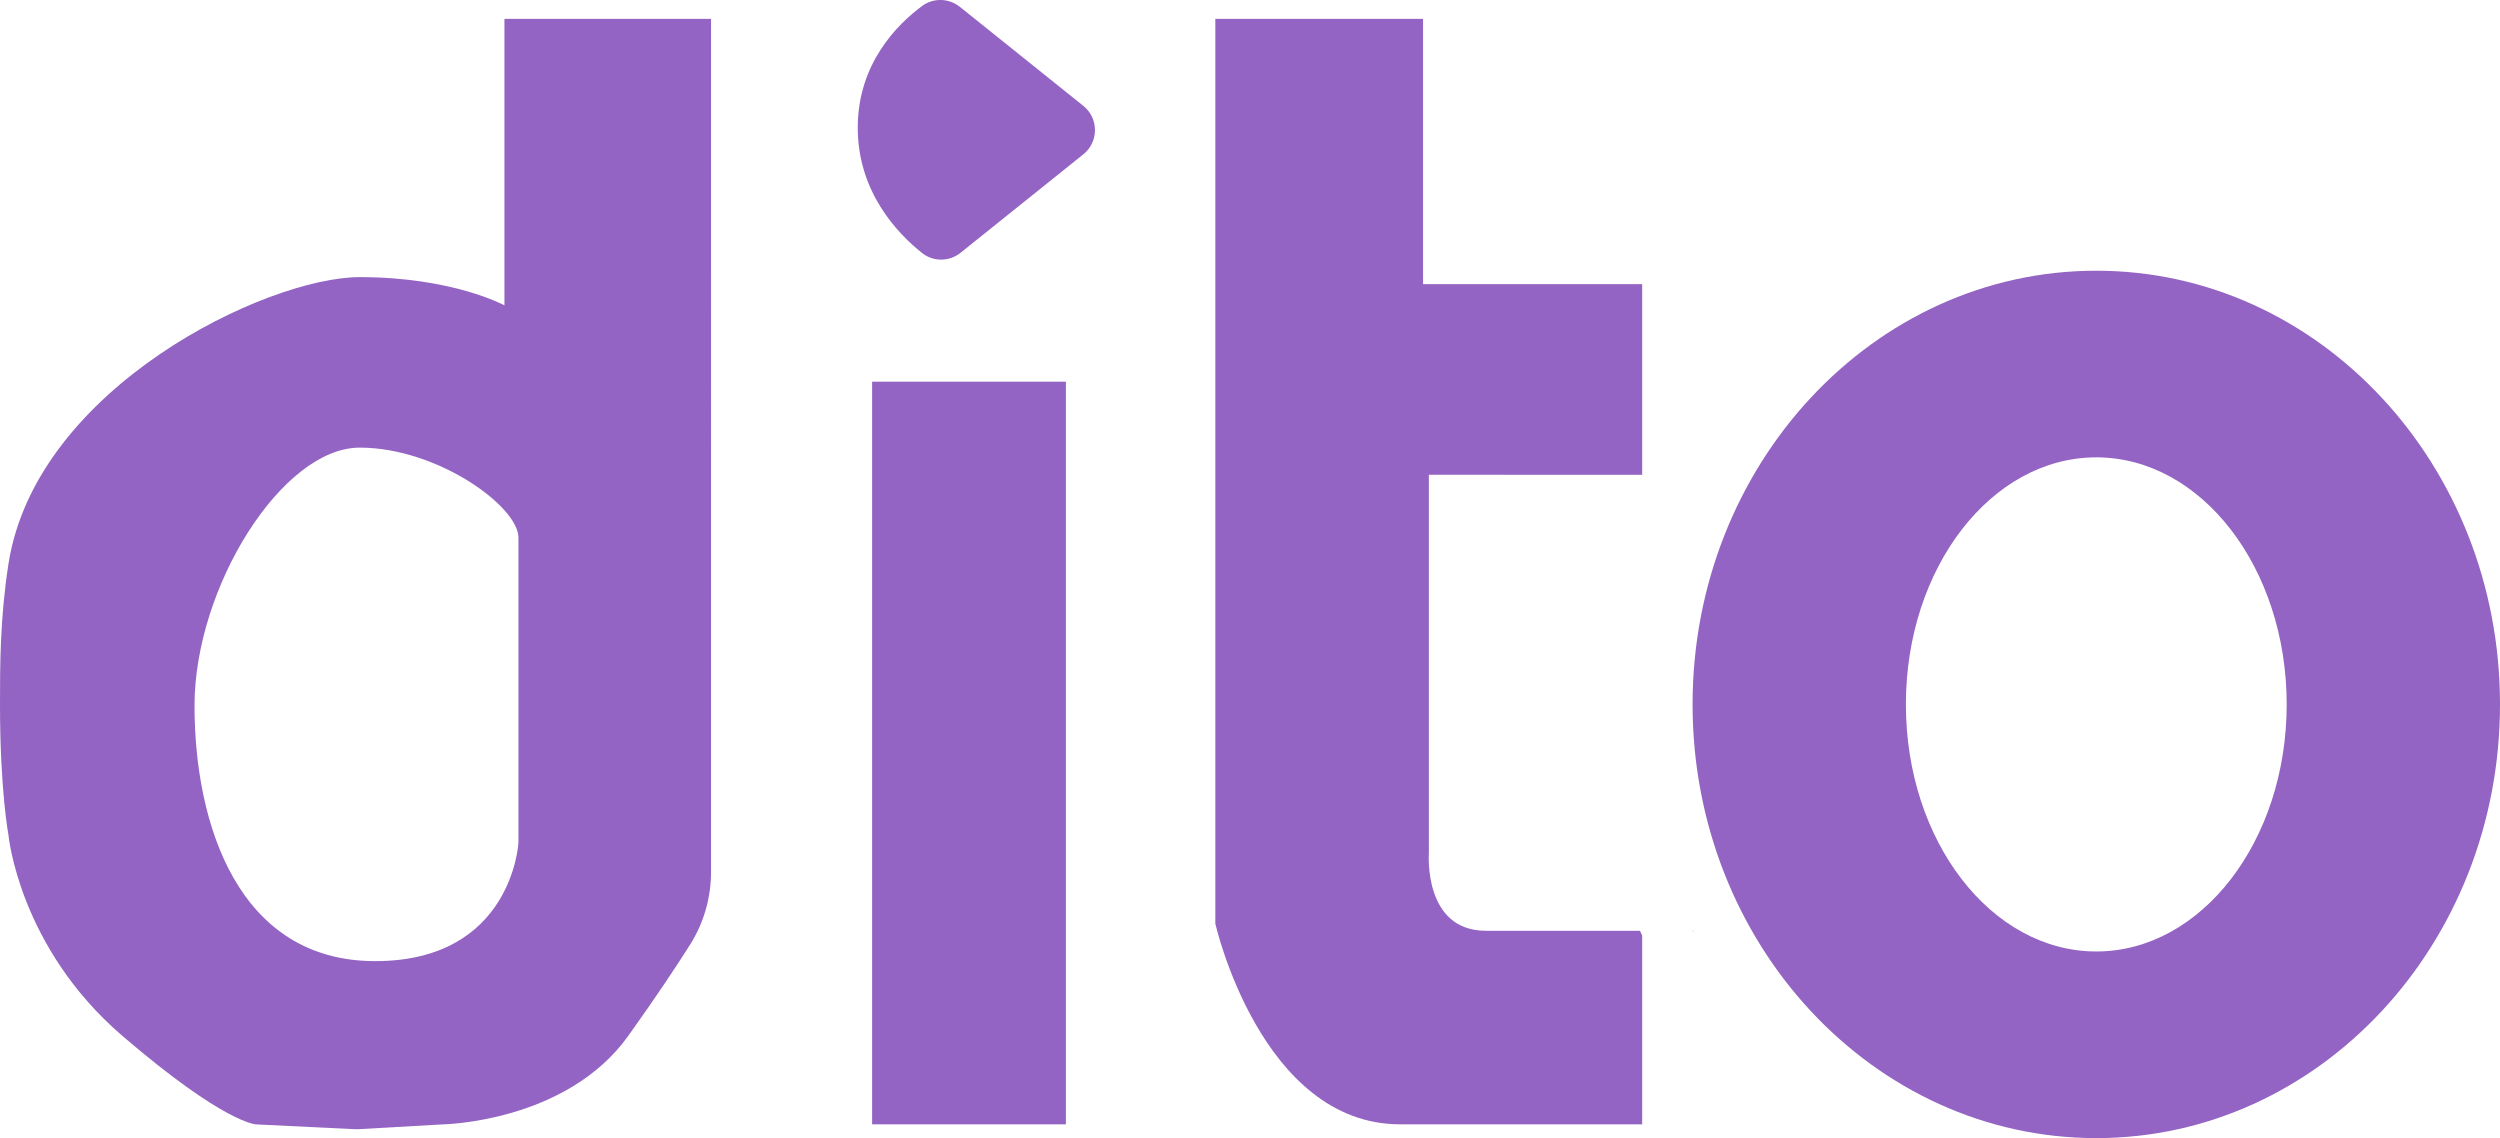
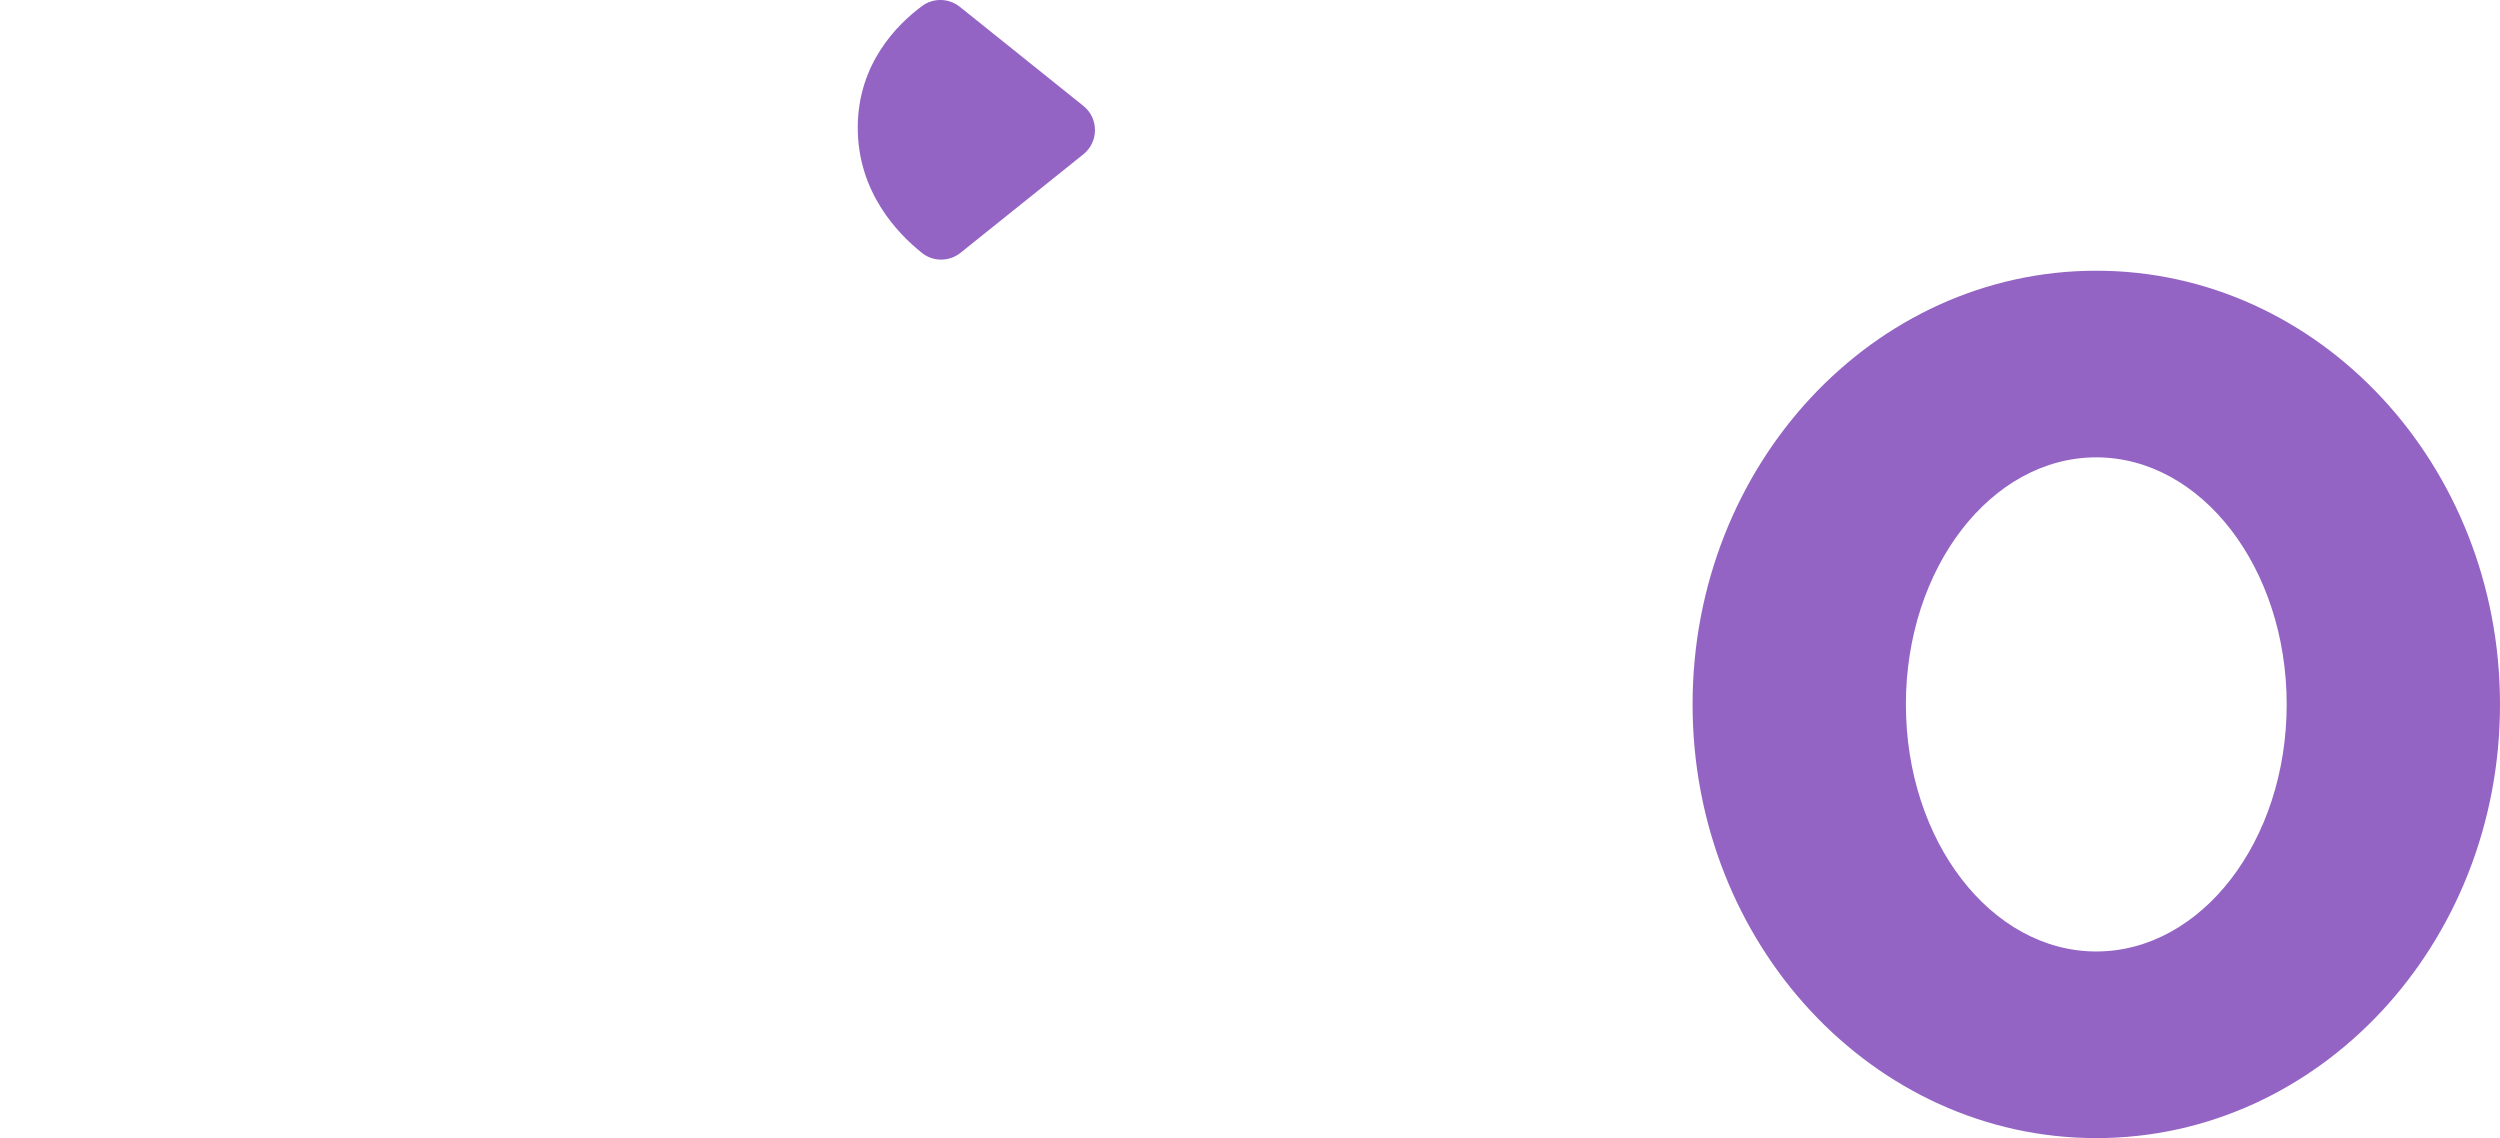
<svg xmlns="http://www.w3.org/2000/svg" id="Layer_2" viewBox="0 0 339.29 154.45">
  <defs>
    <style>.cls-1{fill:#9364c3;}.cls-2{fill:#c083ff;}</style>
  </defs>
  <g id="Layer_1-2">
    <g>
-       <path class="cls-1" d="M68.46,2.56V41.44s-7.01-3.83-19.64-3.83S4.87,52.61,1.15,76.52c-1.15,7.41-1.15,13.84-1.15,19.07,0,11.71,1.15,17.74,1.15,17.74,0,0,1.41,15.18,15.43,27.23,14.02,12.04,18.22,12.04,18.22,12.04l13.35,.65c.15,0,.31,0,.46,0l11.43-.65s16.82-.24,25.24-12.04c3.91-5.47,6.6-9.55,8.37-12.35,1.87-2.95,2.85-6.38,2.85-9.87V2.56h-28.04Zm1.9,111.82s-.84,16.06-19.44,16.06-24.52-18.6-24.52-34.66,11.88-35.03,22.42-35.03,21.54,7.98,21.54,12.21v41.42Z" />
-       <rect class="cls-1" x="118.36" y="51.8" width="26.3" height="100.79" />
      <path class="cls-1" d="M130.27,.93c-1.49-1.19-3.59-1.25-5.12-.12-3.41,2.52-8.74,7.85-8.74,16.52s5.31,14.28,8.72,17c1.53,1.22,3.71,1.2,5.24-.03l16.66-13.36c2.1-1.69,2.1-4.89,0-6.57L130.27,.93Z" />
-       <path class="cls-1" d="M193.92,64.43v51.38s-.77,10.51,7.73,10.51h20.92l.3,.65v25.62h-32.83c-18.92,0-25.1-27.23-25.1-27.23V2.56h28.19V38.56h29.74v25.88" />
-       <polygon class="cls-2" points="229.8 126.32 229.8 126.49 229.7 126.32 229.8 126.32" />
      <path class="cls-1" d="M284.5,36.74c-30.26,0-54.79,26.35-54.79,58.86s24.53,58.86,54.79,58.86,54.79-26.35,54.79-58.86-24.53-58.86-54.79-58.86Zm0,92.39c-14.28,0-25.84-15.01-25.84-33.53s11.57-33.53,25.84-33.53,25.84,15.01,25.84,33.53-11.57,33.53-25.84,33.53Z" />
    </g>
  </g>
</svg>